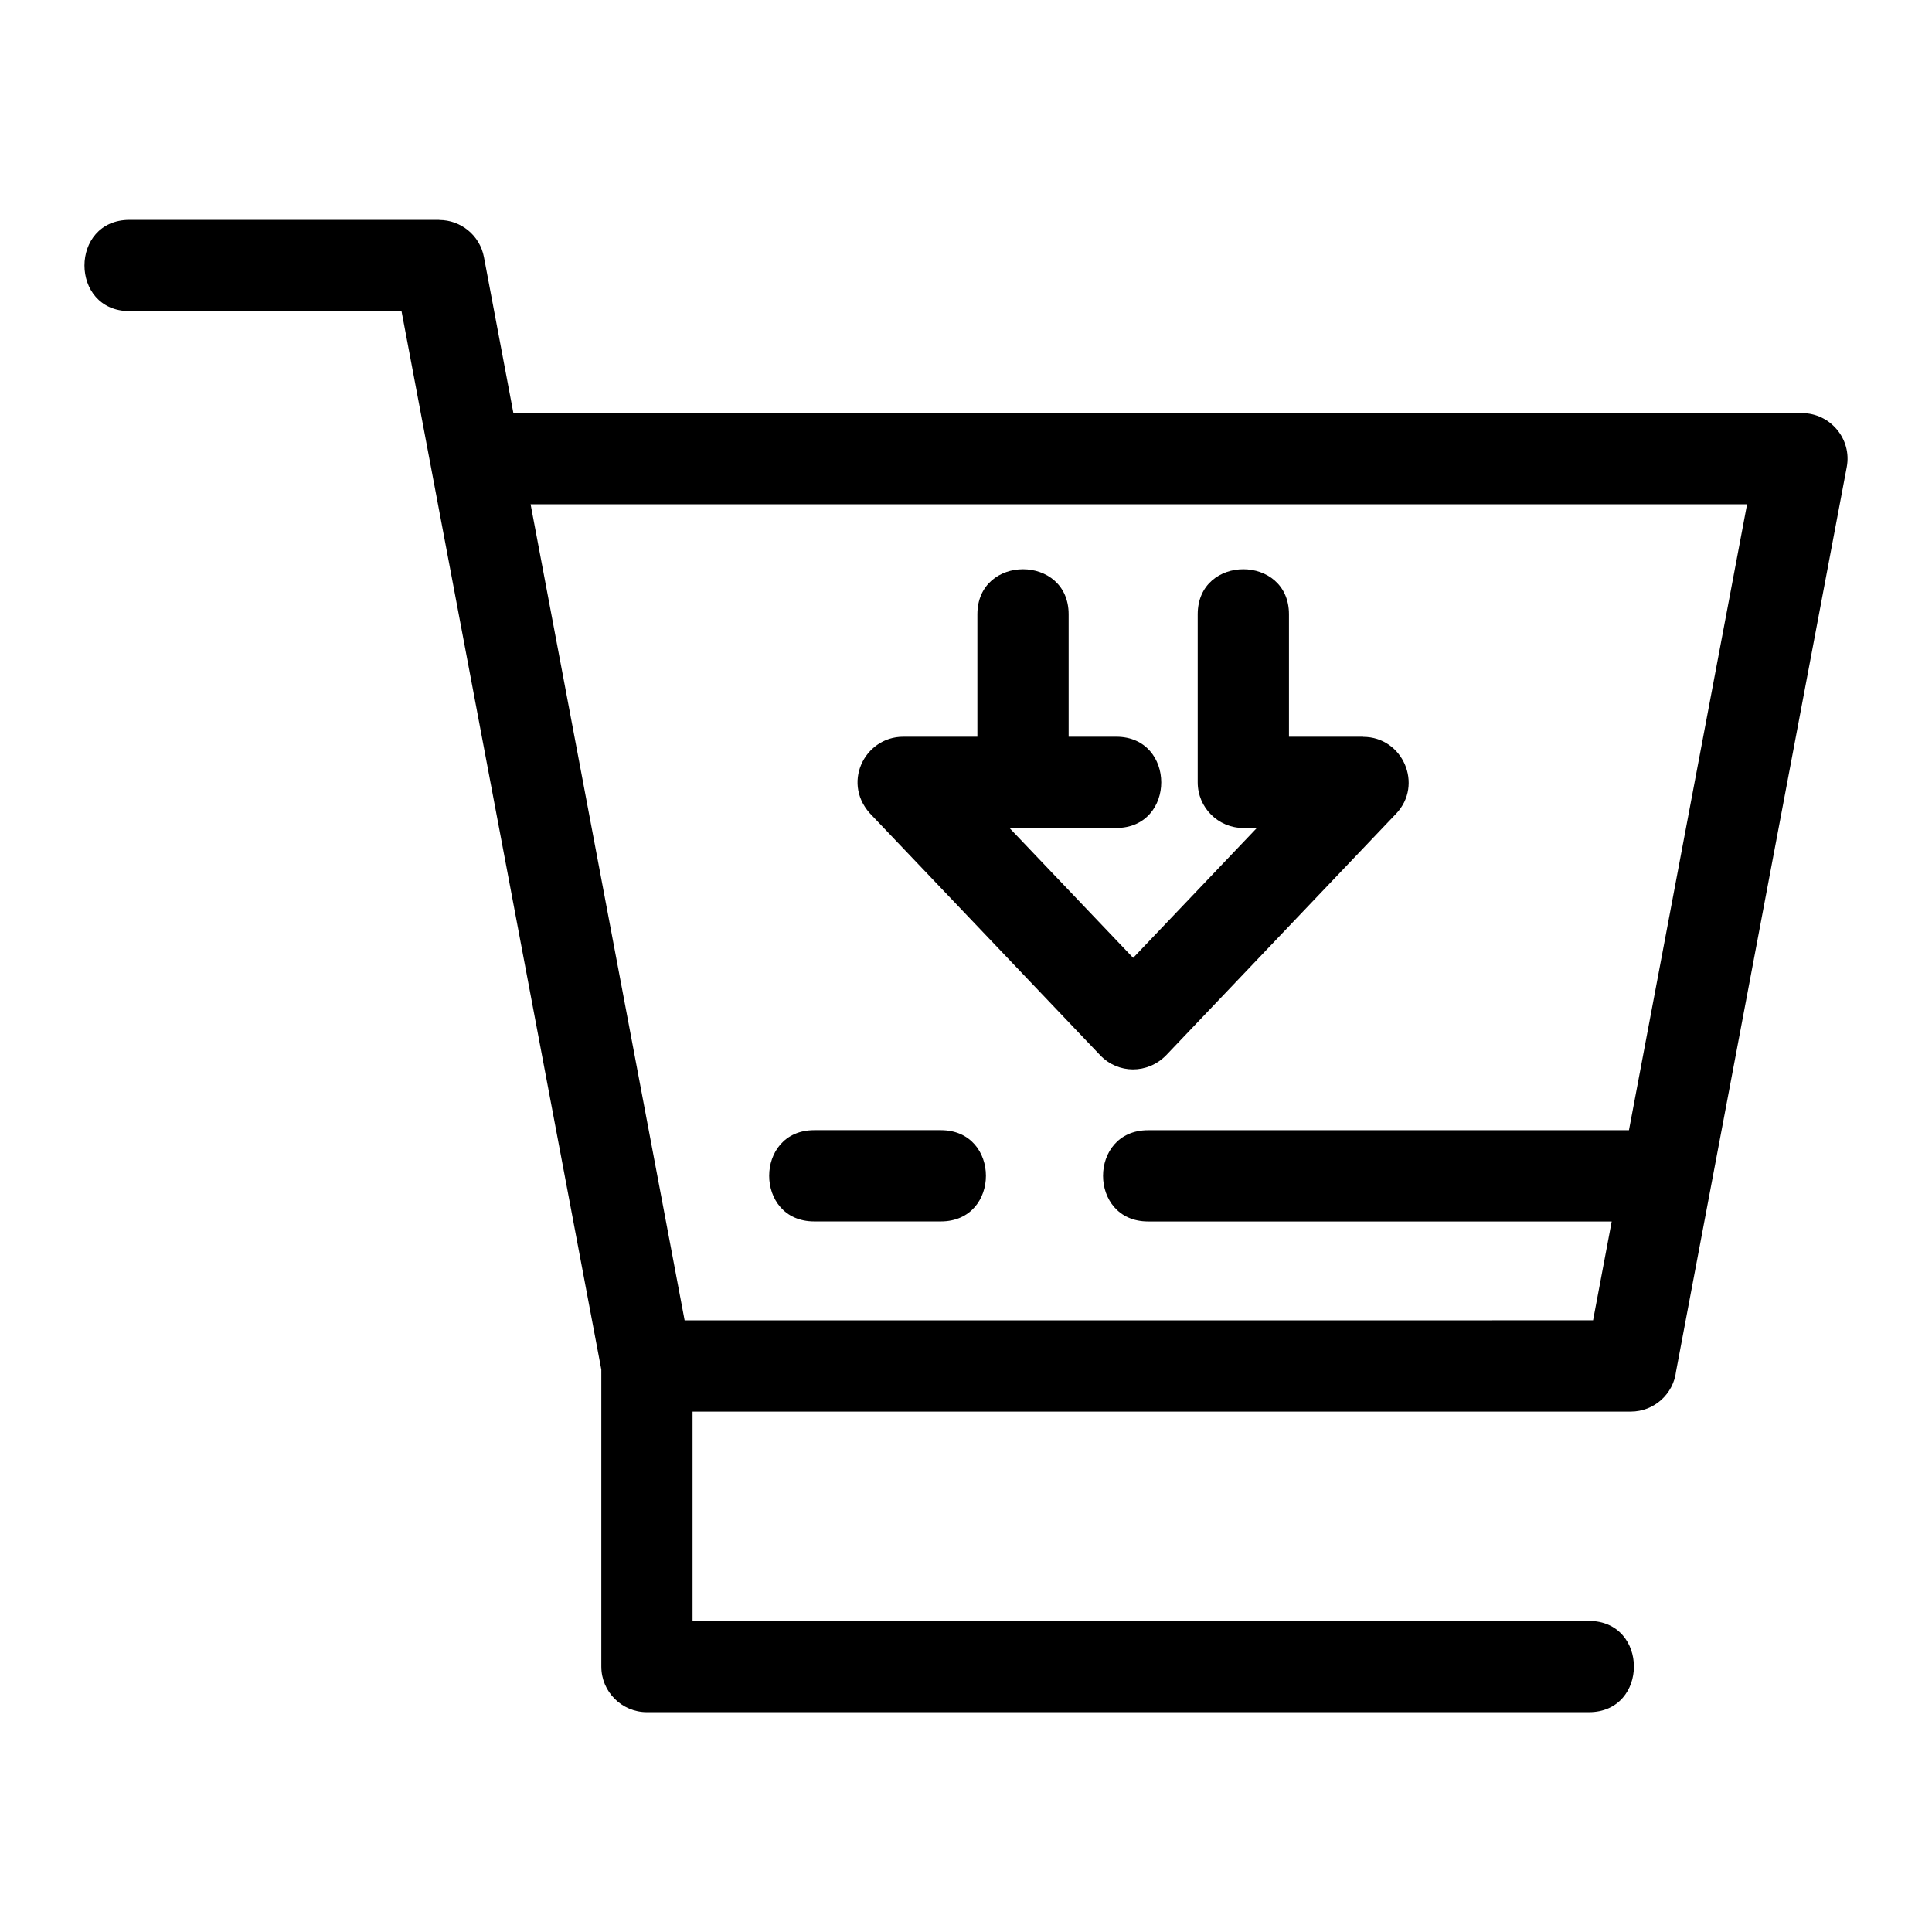
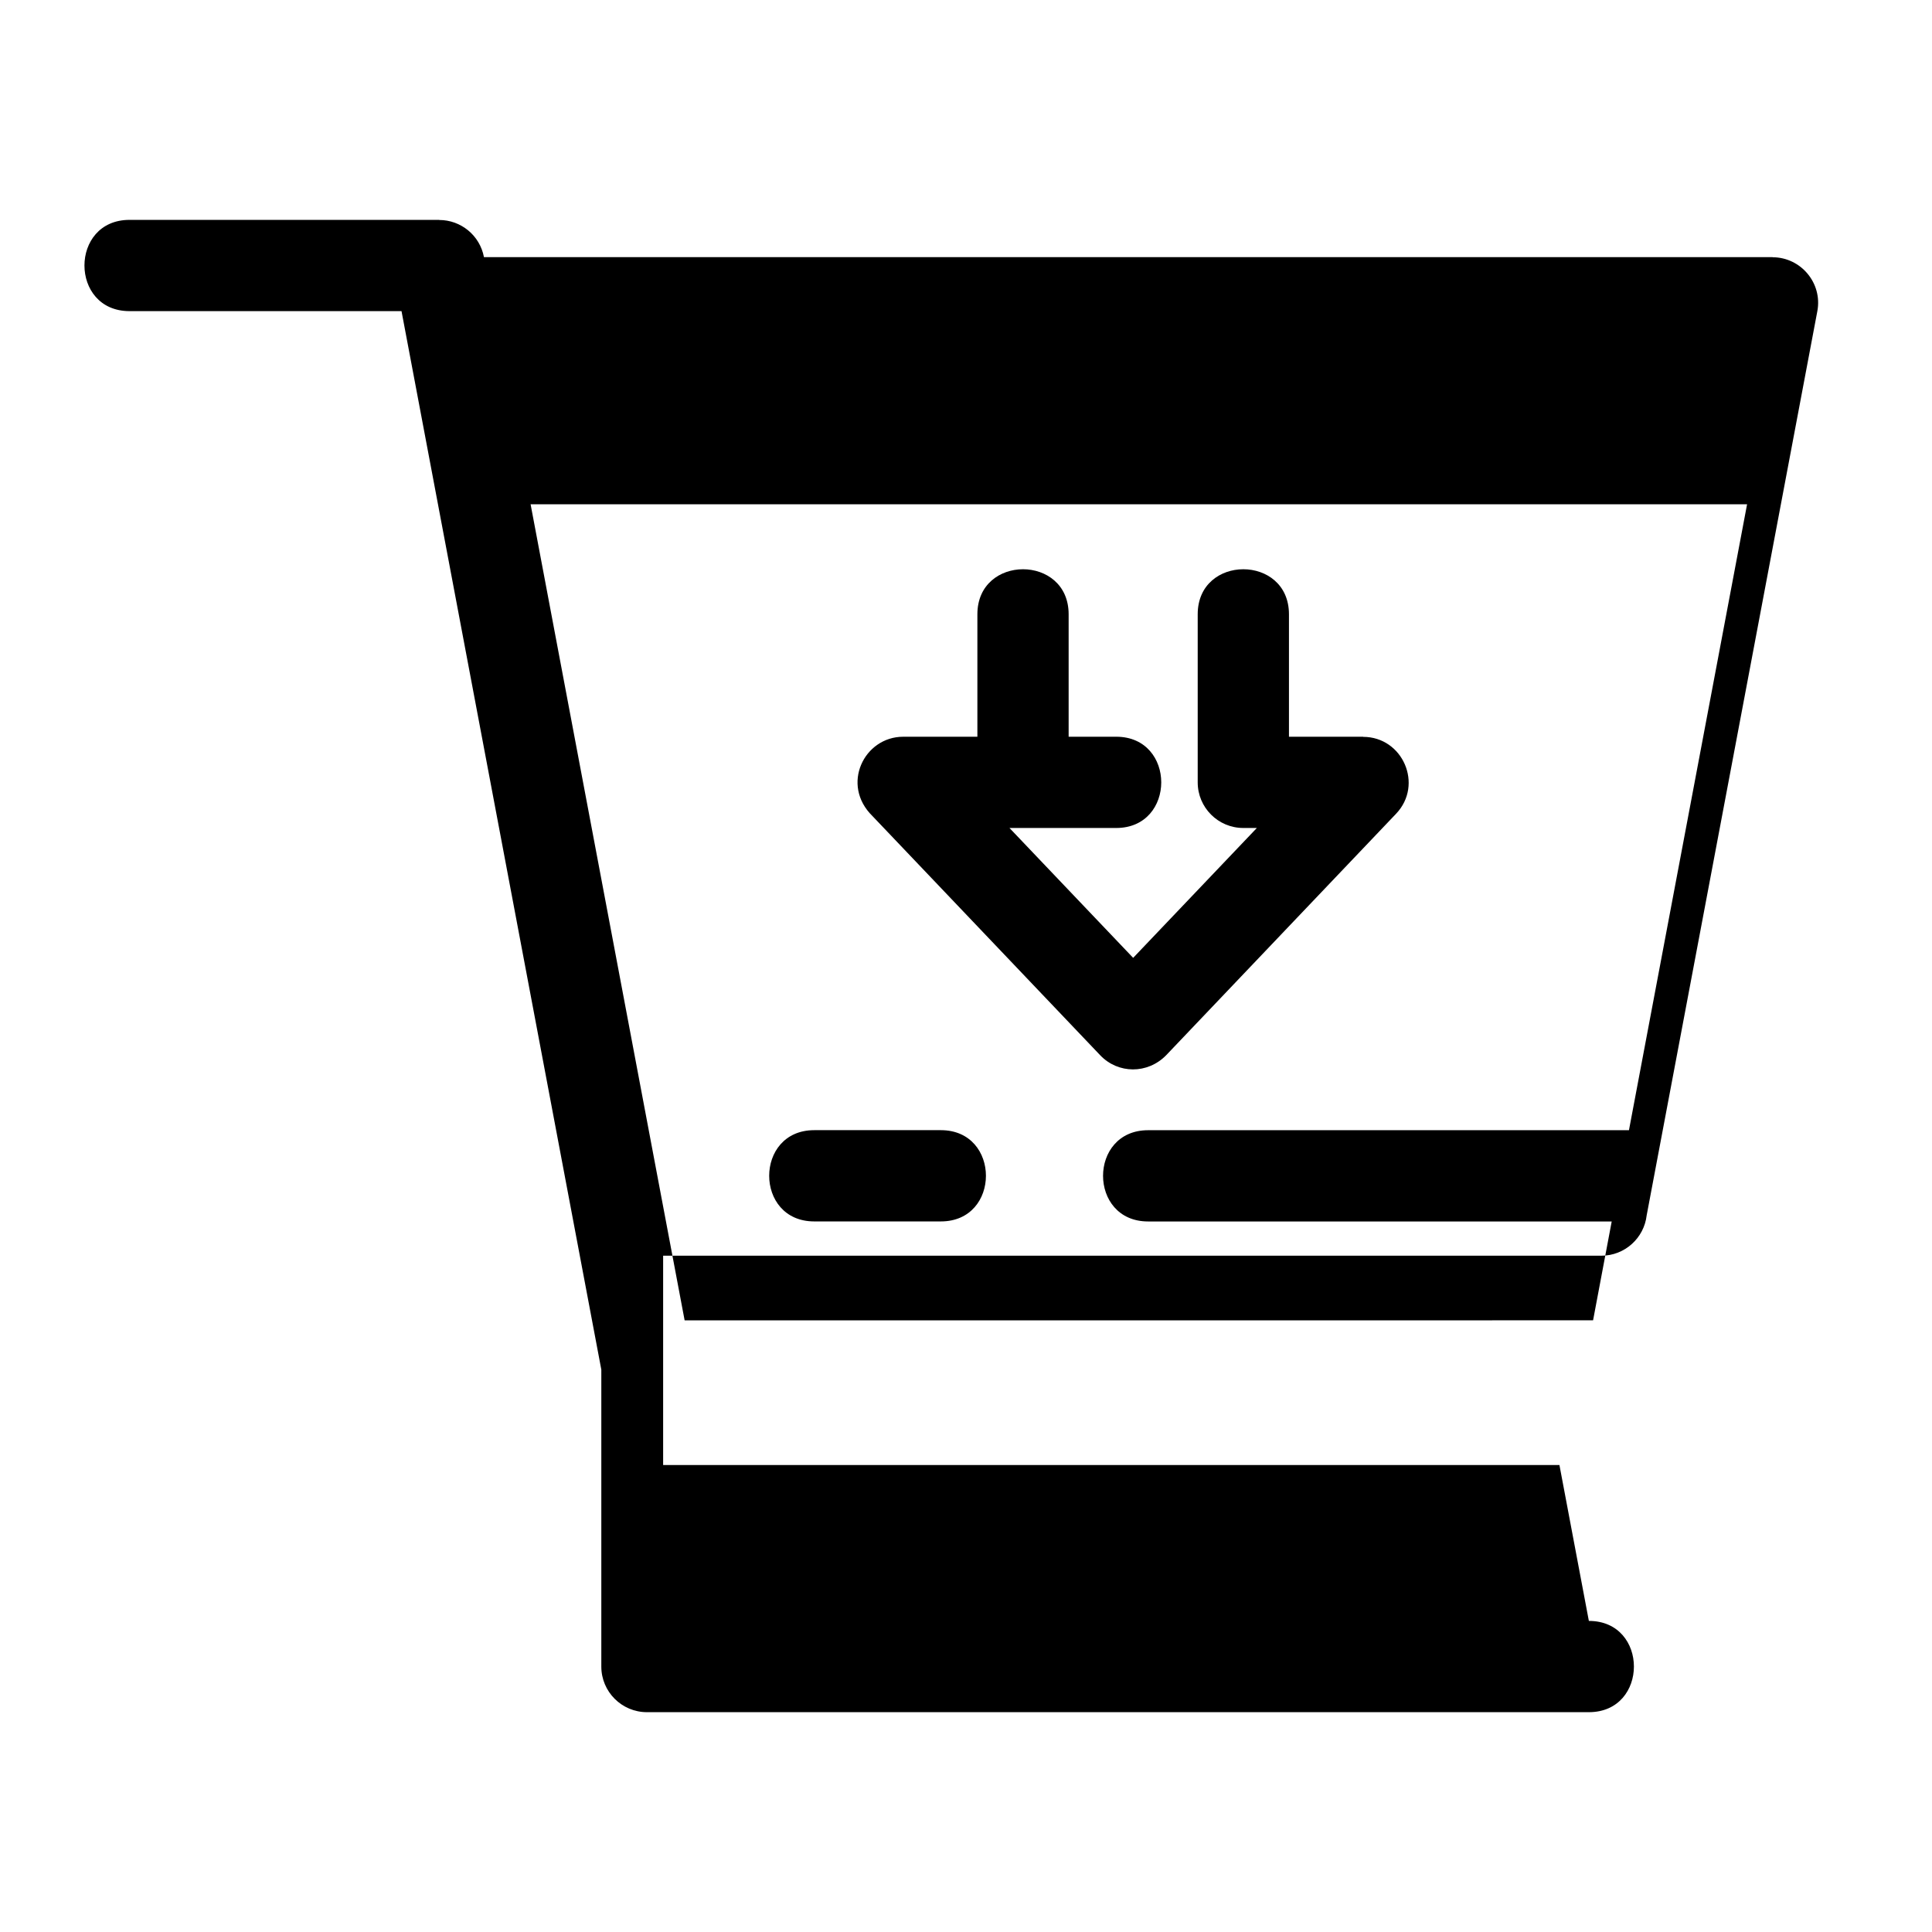
<svg xmlns="http://www.w3.org/2000/svg" fill="#000000" width="800px" height="800px" version="1.1" viewBox="144 144 512 512">
-   <path d="m359.78 467.69c-15.918 0-15.918-24.184 0-24.184h33.562c15.922 0 15.922 24.184 0 24.184zm67.414-128.45h12.609c15.918 0 15.918 24.184 0 24.184h-28.281l32.777 34.418 32.777-34.418h-3.582c-6.676 0-12.09-5.414-12.09-12.09v-44.539c0-15.918 24.184-15.918 24.184 0v32.449h19.656v0.031c10.516 0 16.055 12.68 8.734 20.375l-60.91 63.973c-4.949 5.082-12.781 4.988-17.5 0.031l-60.352-63.387c-8.48-8.301-2.219-21.023 8.145-21.023h19.656v-32.449c0-15.918 24.184-15.918 24.184 0v32.449zm137.87 234.32c15.918 0 15.918 24.184 0 24.184h-249.62c-6.676 0-12.09-5.414-12.09-12.09v-78.691l-52.949-280.51h-72.086c-15.918 0-15.918-24.184 0-24.184h82.074v0.031c5.699-0.008 10.77 4.039 11.859 9.844l7.797 41.309h341.51v0.031c7.481 0.012 13.25 6.848 11.852 14.281l-45.23 239.62c-0.691 6.023-5.809 10.699-12.008 10.699h-248.64v55.477h237.53zm1.117-79.66 4.938-26.199h-122.86c-15.918 0-15.918-24.184 0-24.184h127.43l31.305-165.88h-322.38l40.82 216.27z" />
+   <path d="m359.78 467.69c-15.918 0-15.918-24.184 0-24.184h33.562c15.922 0 15.922 24.184 0 24.184zm67.414-128.45h12.609c15.918 0 15.918 24.184 0 24.184h-28.281l32.777 34.418 32.777-34.418h-3.582c-6.676 0-12.09-5.414-12.09-12.09v-44.539c0-15.918 24.184-15.918 24.184 0v32.449h19.656v0.031c10.516 0 16.055 12.68 8.734 20.375l-60.91 63.973c-4.949 5.082-12.781 4.988-17.5 0.031l-60.352-63.387c-8.48-8.301-2.219-21.023 8.145-21.023h19.656v-32.449c0-15.918 24.184-15.918 24.184 0v32.449zm137.87 234.32c15.918 0 15.918 24.184 0 24.184h-249.62c-6.676 0-12.09-5.414-12.09-12.09v-78.691l-52.949-280.51h-72.086c-15.918 0-15.918-24.184 0-24.184h82.074v0.031c5.699-0.008 10.77 4.039 11.859 9.844h341.51v0.031c7.481 0.012 13.25 6.848 11.852 14.281l-45.23 239.62c-0.691 6.023-5.809 10.699-12.008 10.699h-248.64v55.477h237.53zm1.117-79.66 4.938-26.199h-122.86c-15.918 0-15.918-24.184 0-24.184h127.43l31.305-165.88h-322.38l40.82 216.27z" />
</svg>